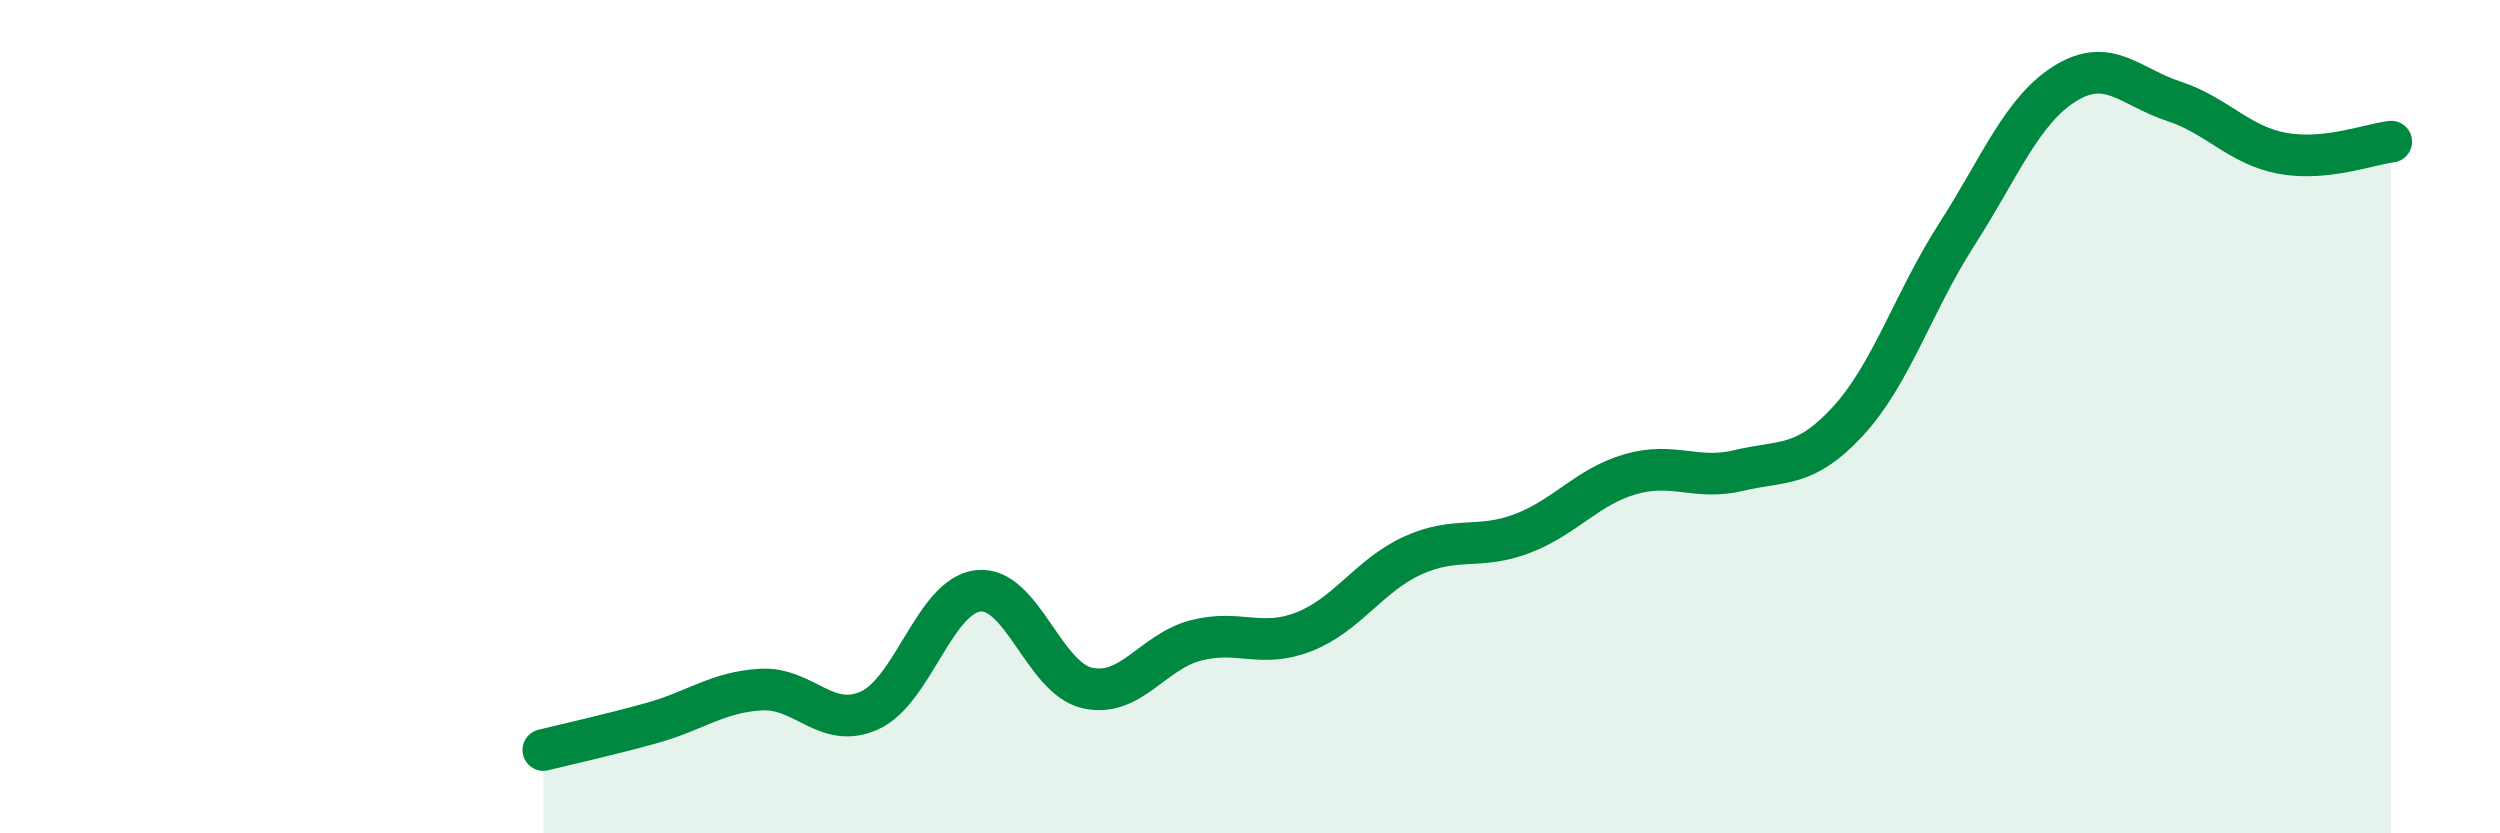
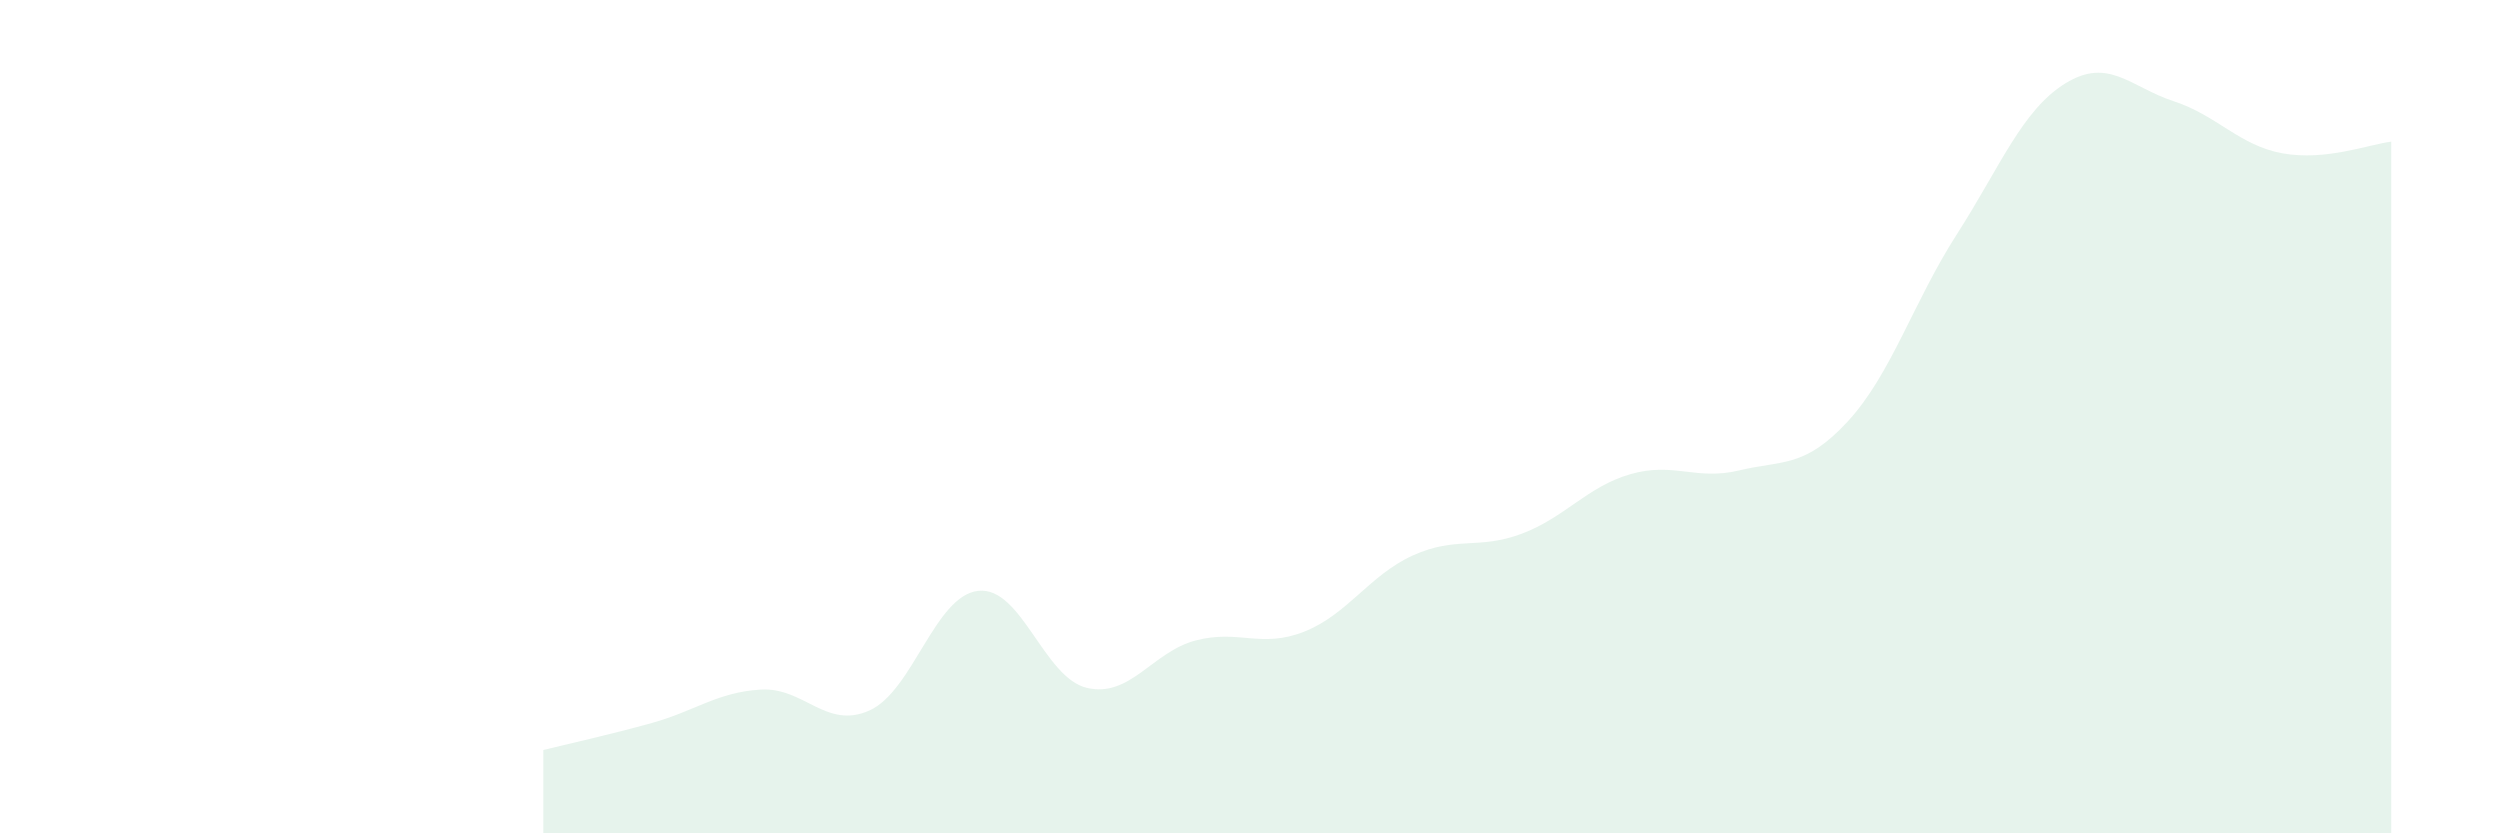
<svg xmlns="http://www.w3.org/2000/svg" width="60" height="20" viewBox="0 0 60 20">
  <path d="M 13.04,18 C 13.56,17.87 14.61,17.64 15.65,17.35 C 16.69,17.06 17.22,16.61 18.26,16.55 C 19.3,16.49 19.83,17.52 20.87,17.05 C 21.91,16.58 22.44,14.29 23.48,14.18 C 24.52,14.07 25.05,16.27 26.09,16.51 C 27.13,16.75 27.66,15.64 28.7,15.37 C 29.74,15.1 30.26,15.57 31.3,15.16 C 32.34,14.75 32.87,13.8 33.91,13.33 C 34.95,12.86 35.48,13.2 36.52,12.81 C 37.56,12.42 38.09,11.68 39.13,11.38 C 40.17,11.08 40.7,11.54 41.74,11.29 C 42.78,11.04 43.31,11.24 44.35,10.11 C 45.39,8.98 45.92,7.25 46.96,5.63 C 48,4.01 48.53,2.64 49.57,2 C 50.61,1.36 51.13,2.09 52.17,2.43 C 53.21,2.77 53.74,3.49 54.78,3.68 C 55.82,3.87 56.87,3.46 57.39,3.4L57.39 20L13.04 20Z" fill="#008740" opacity="0.1" stroke-linecap="round" stroke-linejoin="round" />
-   <path d="M 13.04,18 C 13.56,17.87 14.61,17.64 15.65,17.35 C 16.69,17.06 17.22,16.61 18.26,16.55 C 19.3,16.49 19.83,17.52 20.87,17.05 C 21.91,16.58 22.44,14.29 23.48,14.18 C 24.52,14.07 25.05,16.27 26.09,16.51 C 27.13,16.75 27.66,15.64 28.7,15.37 C 29.74,15.1 30.26,15.57 31.3,15.16 C 32.34,14.75 32.87,13.8 33.91,13.33 C 34.95,12.86 35.48,13.2 36.52,12.81 C 37.56,12.42 38.09,11.68 39.13,11.38 C 40.17,11.08 40.7,11.54 41.74,11.29 C 42.78,11.04 43.31,11.24 44.35,10.11 C 45.39,8.98 45.92,7.25 46.96,5.63 C 48,4.01 48.53,2.64 49.57,2 C 50.61,1.36 51.13,2.09 52.17,2.43 C 53.21,2.77 53.74,3.49 54.78,3.68 C 55.82,3.87 56.87,3.46 57.39,3.4" stroke="#008740" stroke-width="1" fill="none" stroke-linecap="round" stroke-linejoin="round" />
</svg>